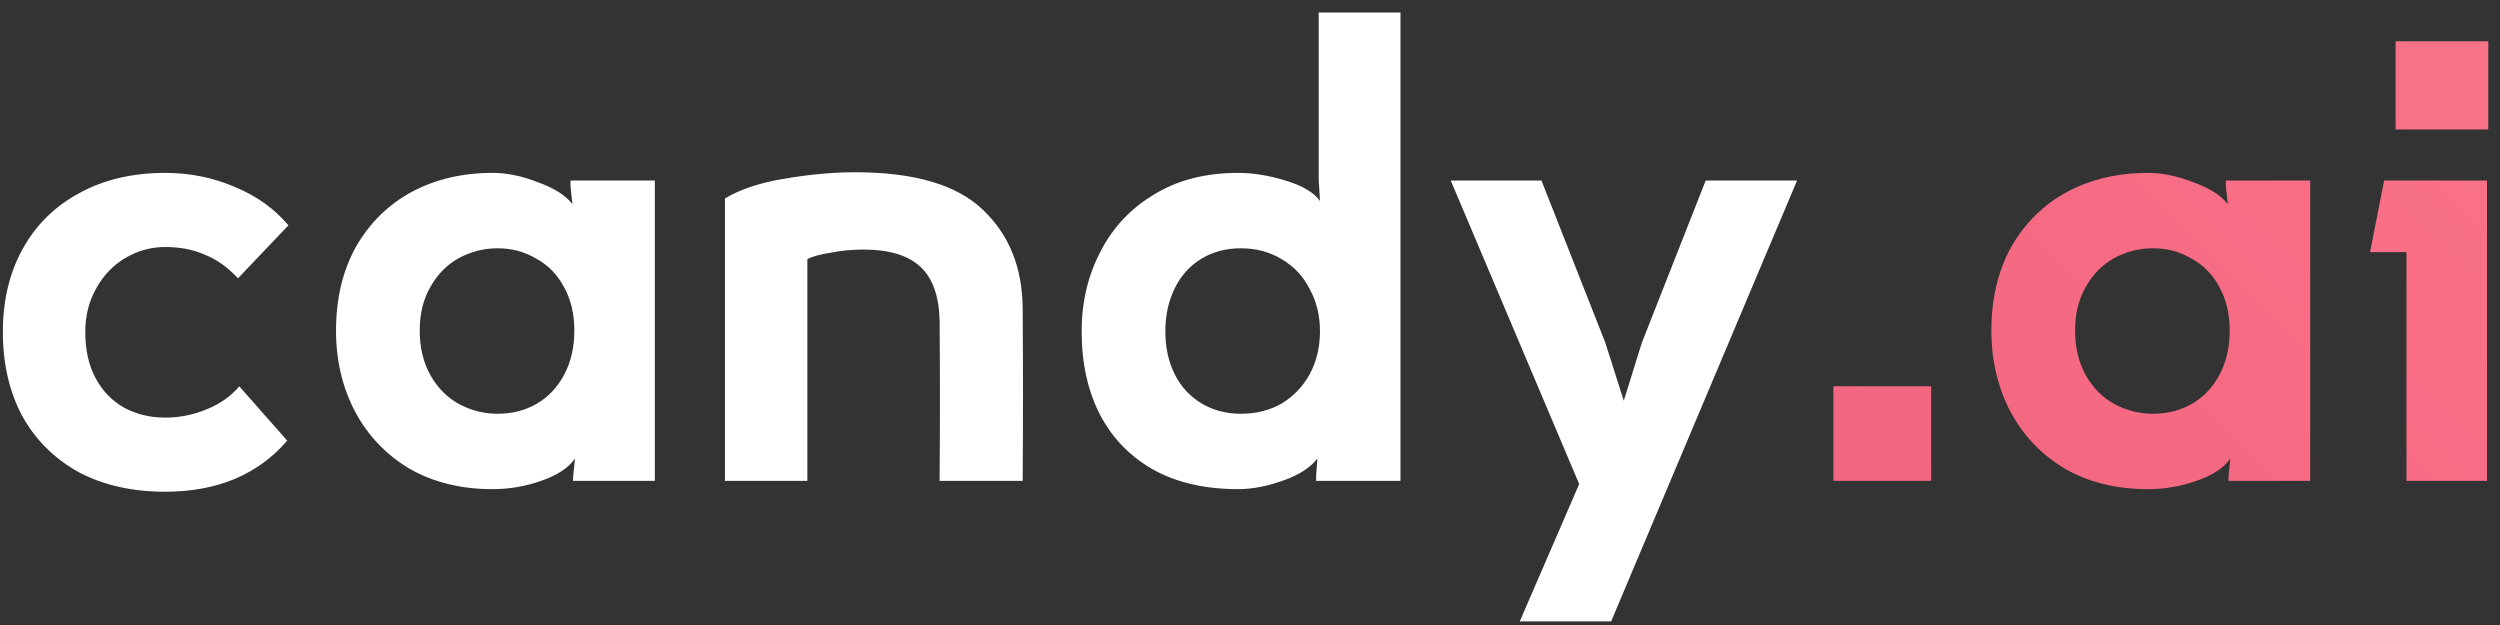
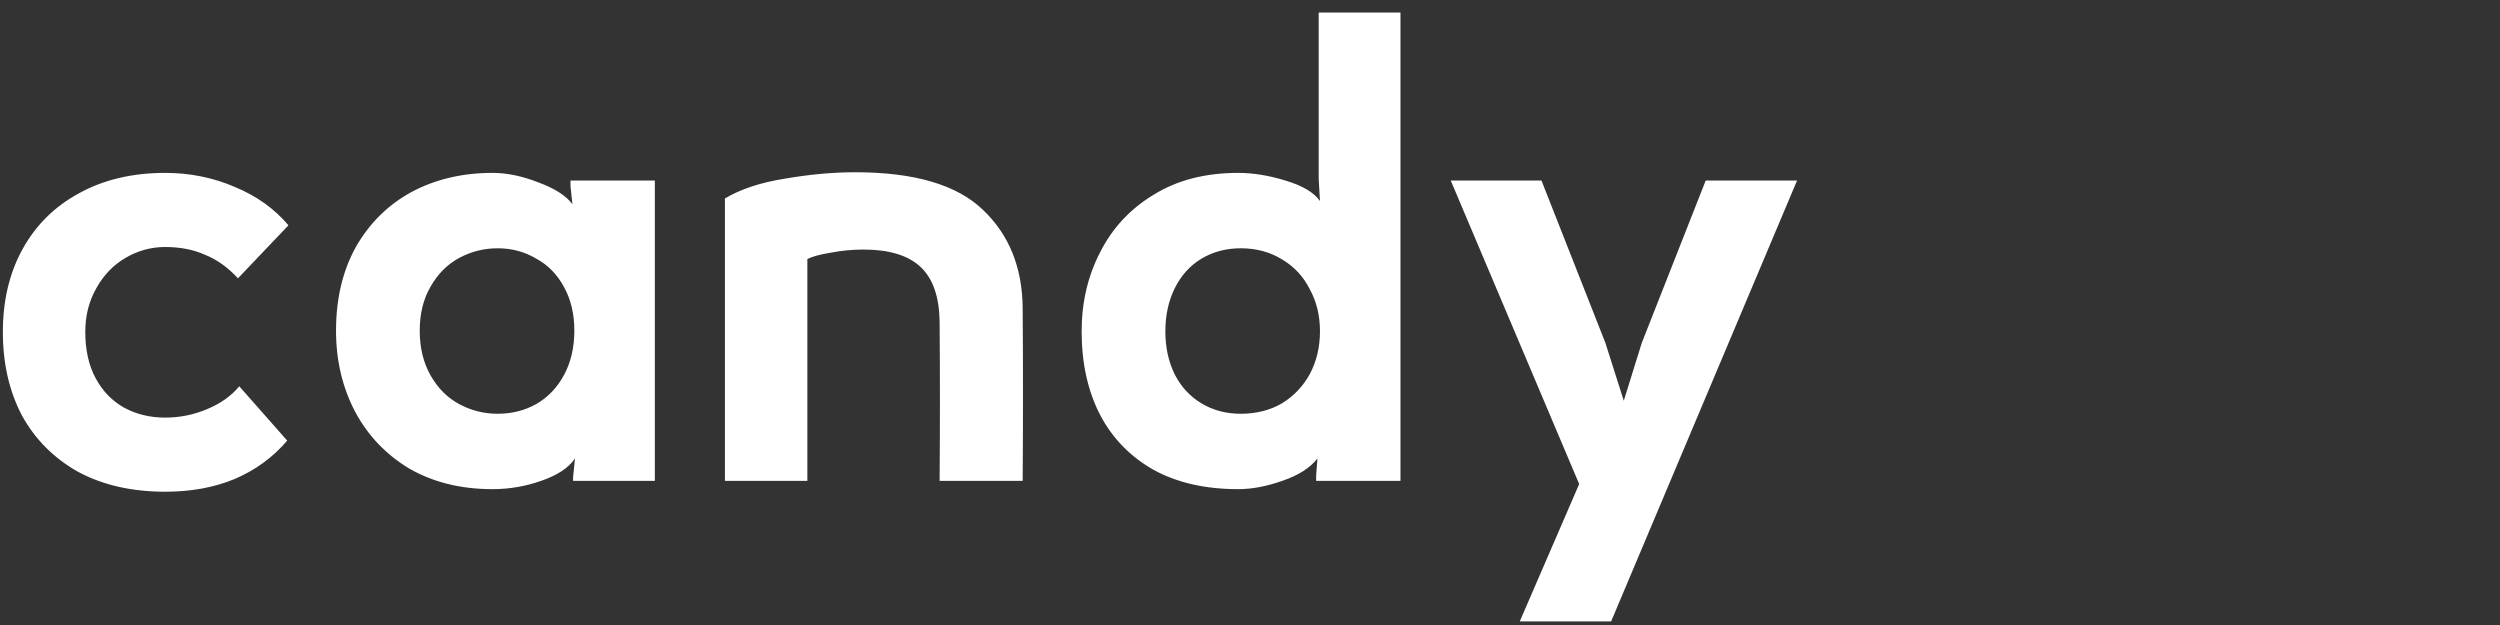
<svg xmlns="http://www.w3.org/2000/svg" width="192" height="48" viewBox="0 0 192 48" fill="none">
  <rect x="0" y="0" width="192" height="48" fill="#333333" stroke="none" />
  <path d="M22.056 33.838C20.976 35.114 19.635 36.095 18.032 36.782C16.462 37.437 14.679 37.764 12.684 37.764C10.132 37.764 7.907 37.257 6.01 36.243C4.145 35.196 2.706 33.756 1.692 31.924C0.71 30.06 0.22 27.917 0.22 25.496C0.22 23.076 0.727 20.949 1.741 19.117C2.755 17.285 4.194 15.862 6.059 14.848C7.956 13.801 10.165 13.278 12.684 13.278C14.581 13.278 16.364 13.638 18.032 14.357C19.701 15.044 21.074 16.026 22.154 17.302L18.277 21.374C17.492 20.524 16.642 19.919 15.726 19.559C14.843 19.166 13.828 18.97 12.684 18.97C11.604 18.97 10.59 19.248 9.641 19.804C8.692 20.36 7.94 21.145 7.384 22.16C6.828 23.141 6.55 24.253 6.55 25.496C6.55 26.87 6.811 28.048 7.335 29.029C7.858 30.011 8.578 30.763 9.494 31.287C10.443 31.81 11.506 32.072 12.684 32.072C13.796 32.072 14.859 31.859 15.873 31.434C16.92 31.008 17.754 30.42 18.376 29.667L22.056 33.838ZM38.221 31.777C39.301 31.777 40.282 31.532 41.166 31.041C42.082 30.518 42.801 29.765 43.325 28.784C43.848 27.802 44.11 26.674 44.11 25.398C44.11 24.122 43.848 23.01 43.325 22.061C42.801 21.08 42.082 20.344 41.166 19.853C40.282 19.33 39.301 19.068 38.221 19.068C37.175 19.068 36.193 19.313 35.277 19.804C34.361 20.295 33.625 21.031 33.069 22.012C32.513 22.961 32.235 24.09 32.235 25.398C32.235 26.707 32.513 27.852 33.069 28.833C33.625 29.814 34.361 30.55 35.277 31.041C36.193 31.532 37.175 31.777 38.221 31.777ZM37.829 13.278C38.941 13.278 40.119 13.523 41.362 14.014C42.605 14.472 43.472 15.028 43.962 15.682L43.815 14.308V13.867H50.292V36.929H44.011V36.684L44.159 35.212C43.668 35.932 42.801 36.504 41.558 36.929C40.348 37.355 39.105 37.567 37.829 37.567C35.408 37.567 33.282 37.044 31.45 35.997C29.65 34.918 28.26 33.462 27.279 31.63C26.297 29.765 25.807 27.688 25.807 25.398C25.807 22.945 26.314 20.802 27.328 18.97C28.375 17.138 29.798 15.731 31.597 14.75C33.429 13.768 35.506 13.278 37.829 13.278ZM55.675 36.929V15.241C56.885 14.521 58.422 14.014 60.287 13.72C62.184 13.392 63.984 13.229 65.685 13.229C70.232 13.229 73.503 14.194 75.499 16.124C77.494 18.021 78.508 20.524 78.541 23.632C78.574 28.048 78.574 32.48 78.541 36.929H72.162C72.195 32.84 72.195 28.751 72.162 24.662C72.129 22.765 71.638 21.374 70.69 20.491C69.741 19.608 68.285 19.166 66.323 19.166C65.439 19.166 64.589 19.248 63.771 19.412C62.953 19.542 62.364 19.706 62.005 19.902V36.929H55.675ZM95.289 19.068C94.177 19.068 93.179 19.33 92.296 19.853C91.413 20.377 90.726 21.129 90.235 22.11C89.744 23.092 89.499 24.204 89.499 25.447C89.499 26.69 89.744 27.802 90.235 28.784C90.726 29.733 91.413 30.469 92.296 30.992C93.179 31.516 94.177 31.777 95.289 31.777C96.467 31.777 97.514 31.516 98.43 30.992C99.346 30.436 100.065 29.683 100.589 28.735C101.112 27.753 101.374 26.658 101.374 25.447C101.374 24.237 101.112 23.157 100.589 22.209C100.098 21.227 99.378 20.458 98.43 19.902C97.514 19.346 96.467 19.068 95.289 19.068ZM95.093 37.567C92.574 37.567 90.415 37.077 88.616 36.095C86.816 35.081 85.442 33.675 84.494 31.875C83.545 30.043 83.071 27.901 83.071 25.447C83.071 23.223 83.545 21.194 84.494 19.363C85.442 17.498 86.816 16.026 88.616 14.946C90.415 13.834 92.574 13.278 95.093 13.278C96.238 13.278 97.448 13.474 98.724 13.867C100.033 14.259 100.916 14.783 101.374 15.437L101.276 13.768V0.961H107.557V36.929H101.08V36.537L101.178 35.212C100.621 35.932 99.722 36.504 98.479 36.929C97.268 37.355 96.14 37.567 95.093 37.567ZM123.734 47.725H116.717L121.281 37.175L111.418 13.867H118.386L123.293 26.33L125.648 33.74H123.783L126.09 26.33L130.997 13.867H138.013L123.734 47.725Z" fill="white" />
-   <path d="M148.314 29.667V36.929H140.806V29.667H148.314ZM165.353 31.777C166.432 31.777 167.413 31.532 168.297 31.041C169.213 30.518 169.933 29.765 170.456 28.784C170.979 27.802 171.241 26.674 171.241 25.398C171.241 24.122 170.979 23.01 170.456 22.061C169.933 21.08 169.213 20.344 168.297 19.853C167.413 19.33 166.432 19.068 165.353 19.068C164.306 19.068 163.324 19.313 162.408 19.804C161.493 20.295 160.757 21.031 160.2 22.012C159.644 22.961 159.366 24.09 159.366 25.398C159.366 26.707 159.644 27.852 160.2 28.833C160.757 29.814 161.493 30.55 162.408 31.041C163.324 31.532 164.306 31.777 165.353 31.777ZM164.96 13.278C166.072 13.278 167.25 13.523 168.493 14.014C169.736 14.472 170.603 15.028 171.094 15.682L170.946 14.308V13.867H177.424V36.929H171.143V36.684L171.29 35.212C170.799 35.932 169.933 36.504 168.689 36.929C167.479 37.355 166.236 37.567 164.96 37.567C162.539 37.567 160.413 37.044 158.581 35.997C156.782 34.918 155.391 33.462 154.41 31.63C153.429 29.765 152.938 27.688 152.938 25.398C152.938 22.945 153.445 20.802 154.459 18.97C155.506 17.138 156.929 15.731 158.728 14.75C160.56 13.768 162.637 13.278 164.96 13.278ZM191.099 3.169V9.941H183.983V3.169H191.099ZM191 36.929H184.818V19.363H182.021L183.1 13.867H191V36.929Z" fill="url(#paint0_linear_7_10)" />
  <defs>
    <linearGradient id="paint0_linear_7_10" x1="223.73" y1="14.58" x2="107.404" y2="132.92" gradientUnits="userSpaceOnUse">
      <stop stop-color="#FC768A" />
      <stop offset="1" stop-color="#E65073" />
    </linearGradient>
  </defs>
</svg>